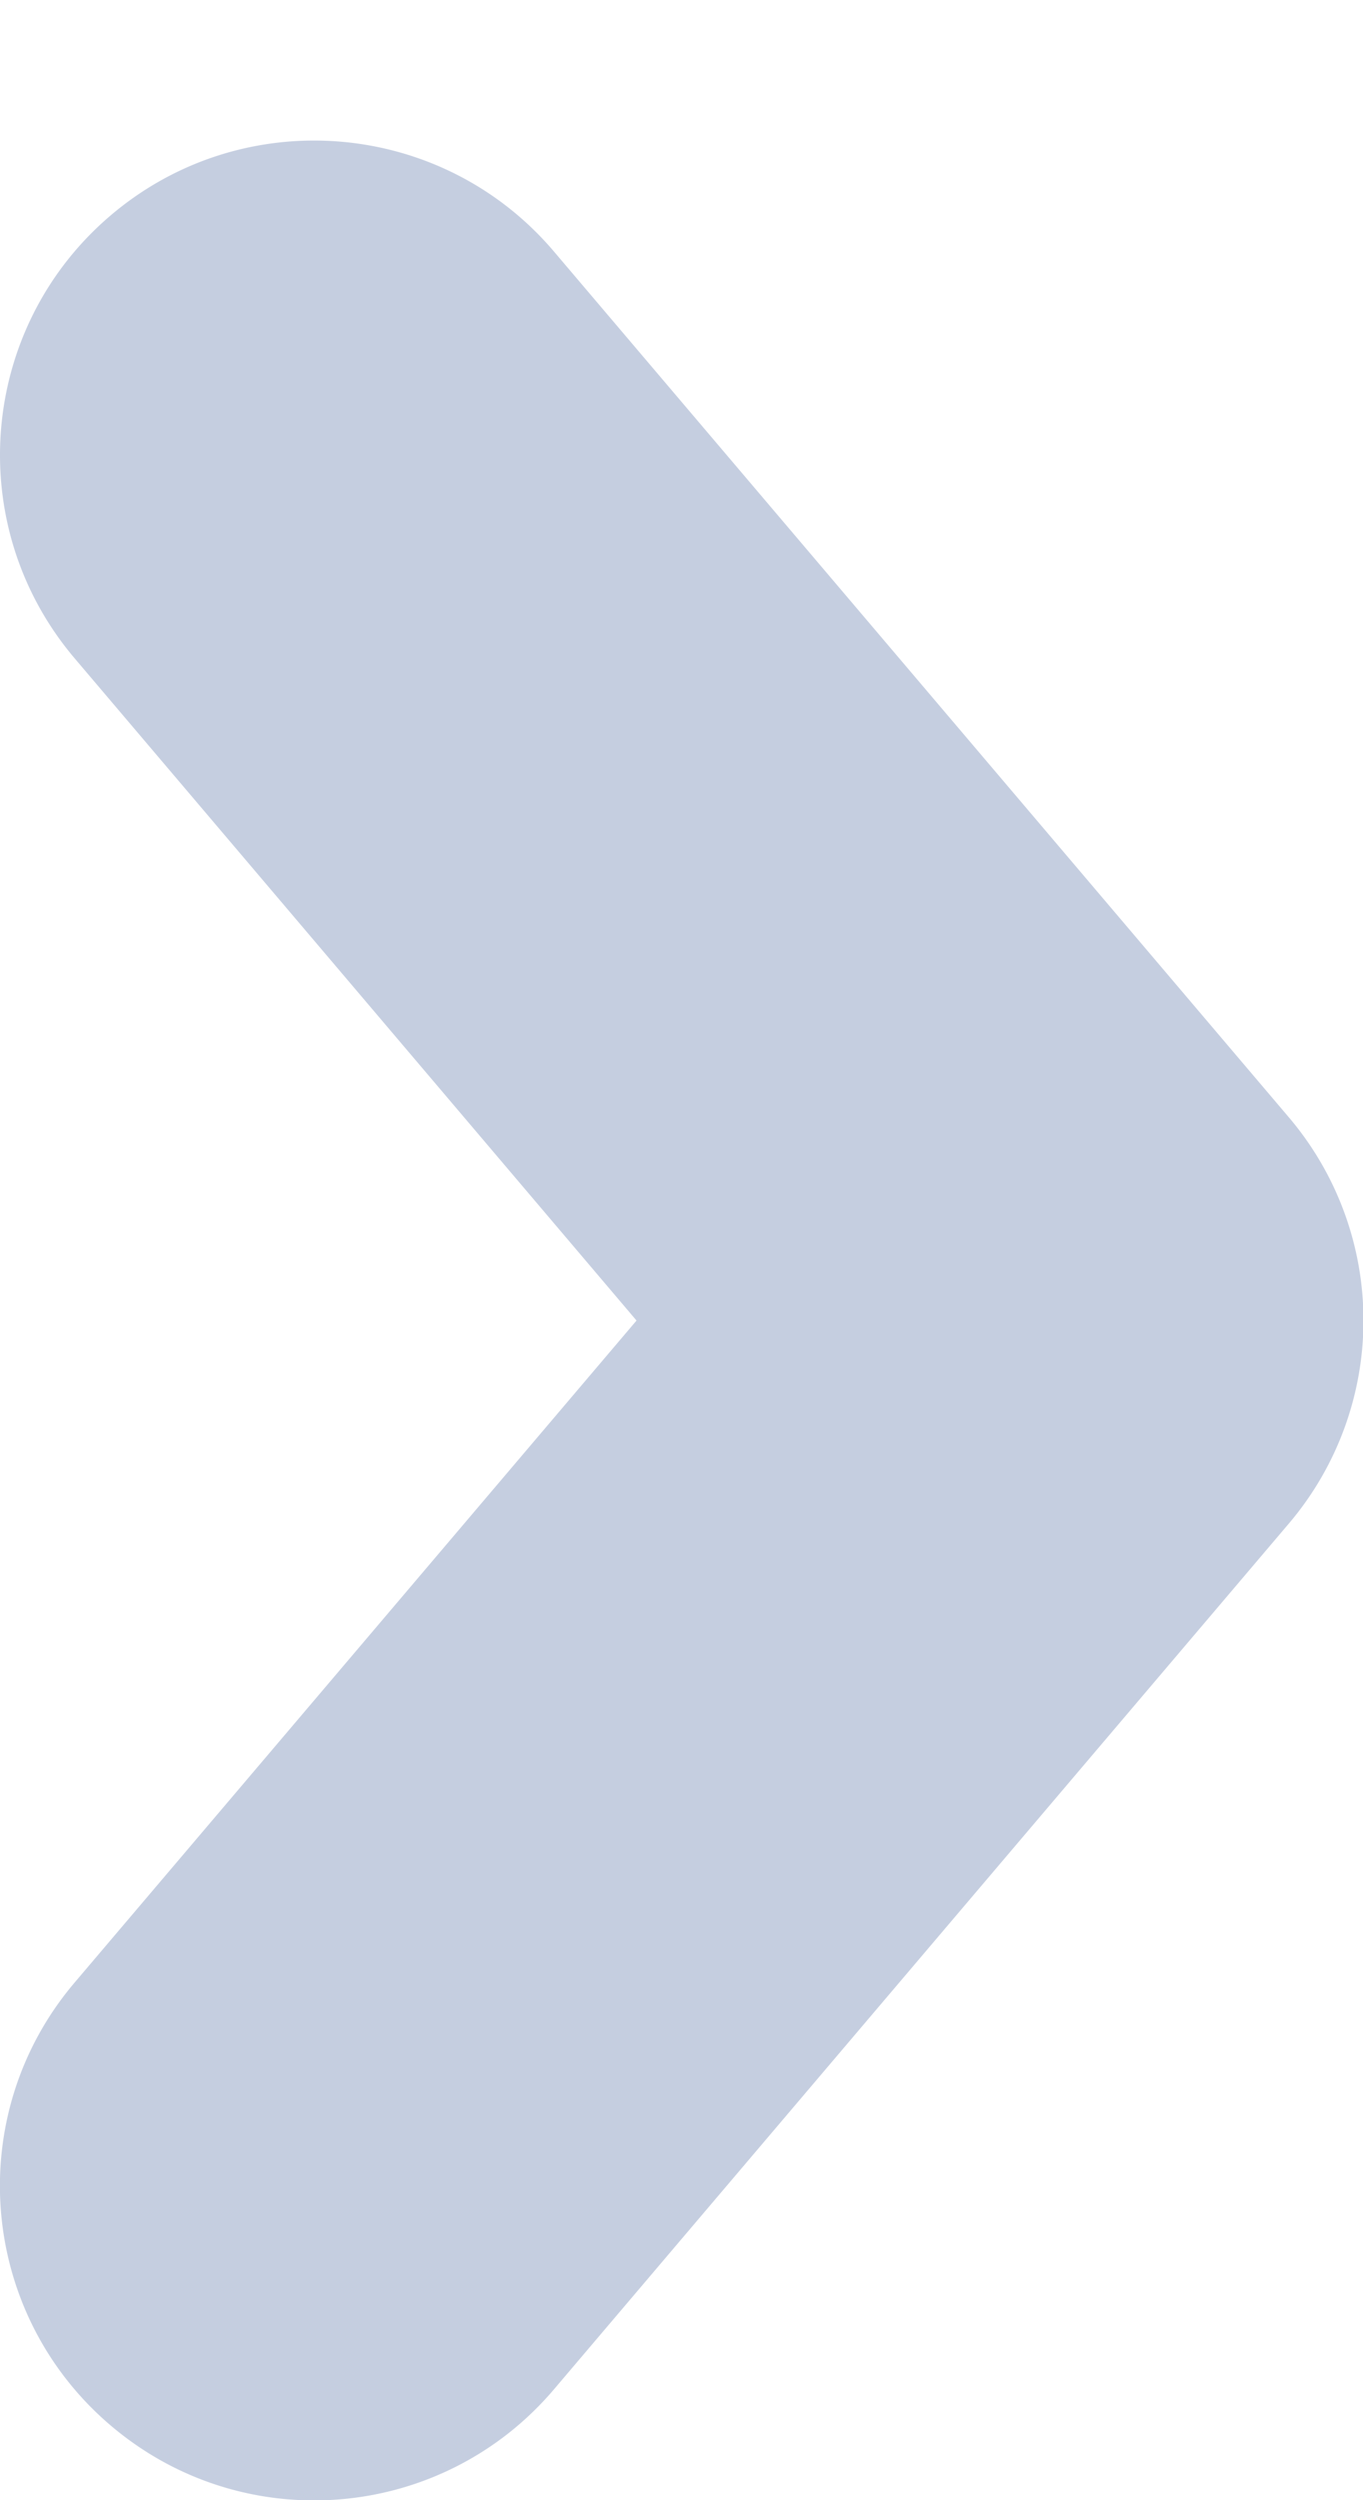
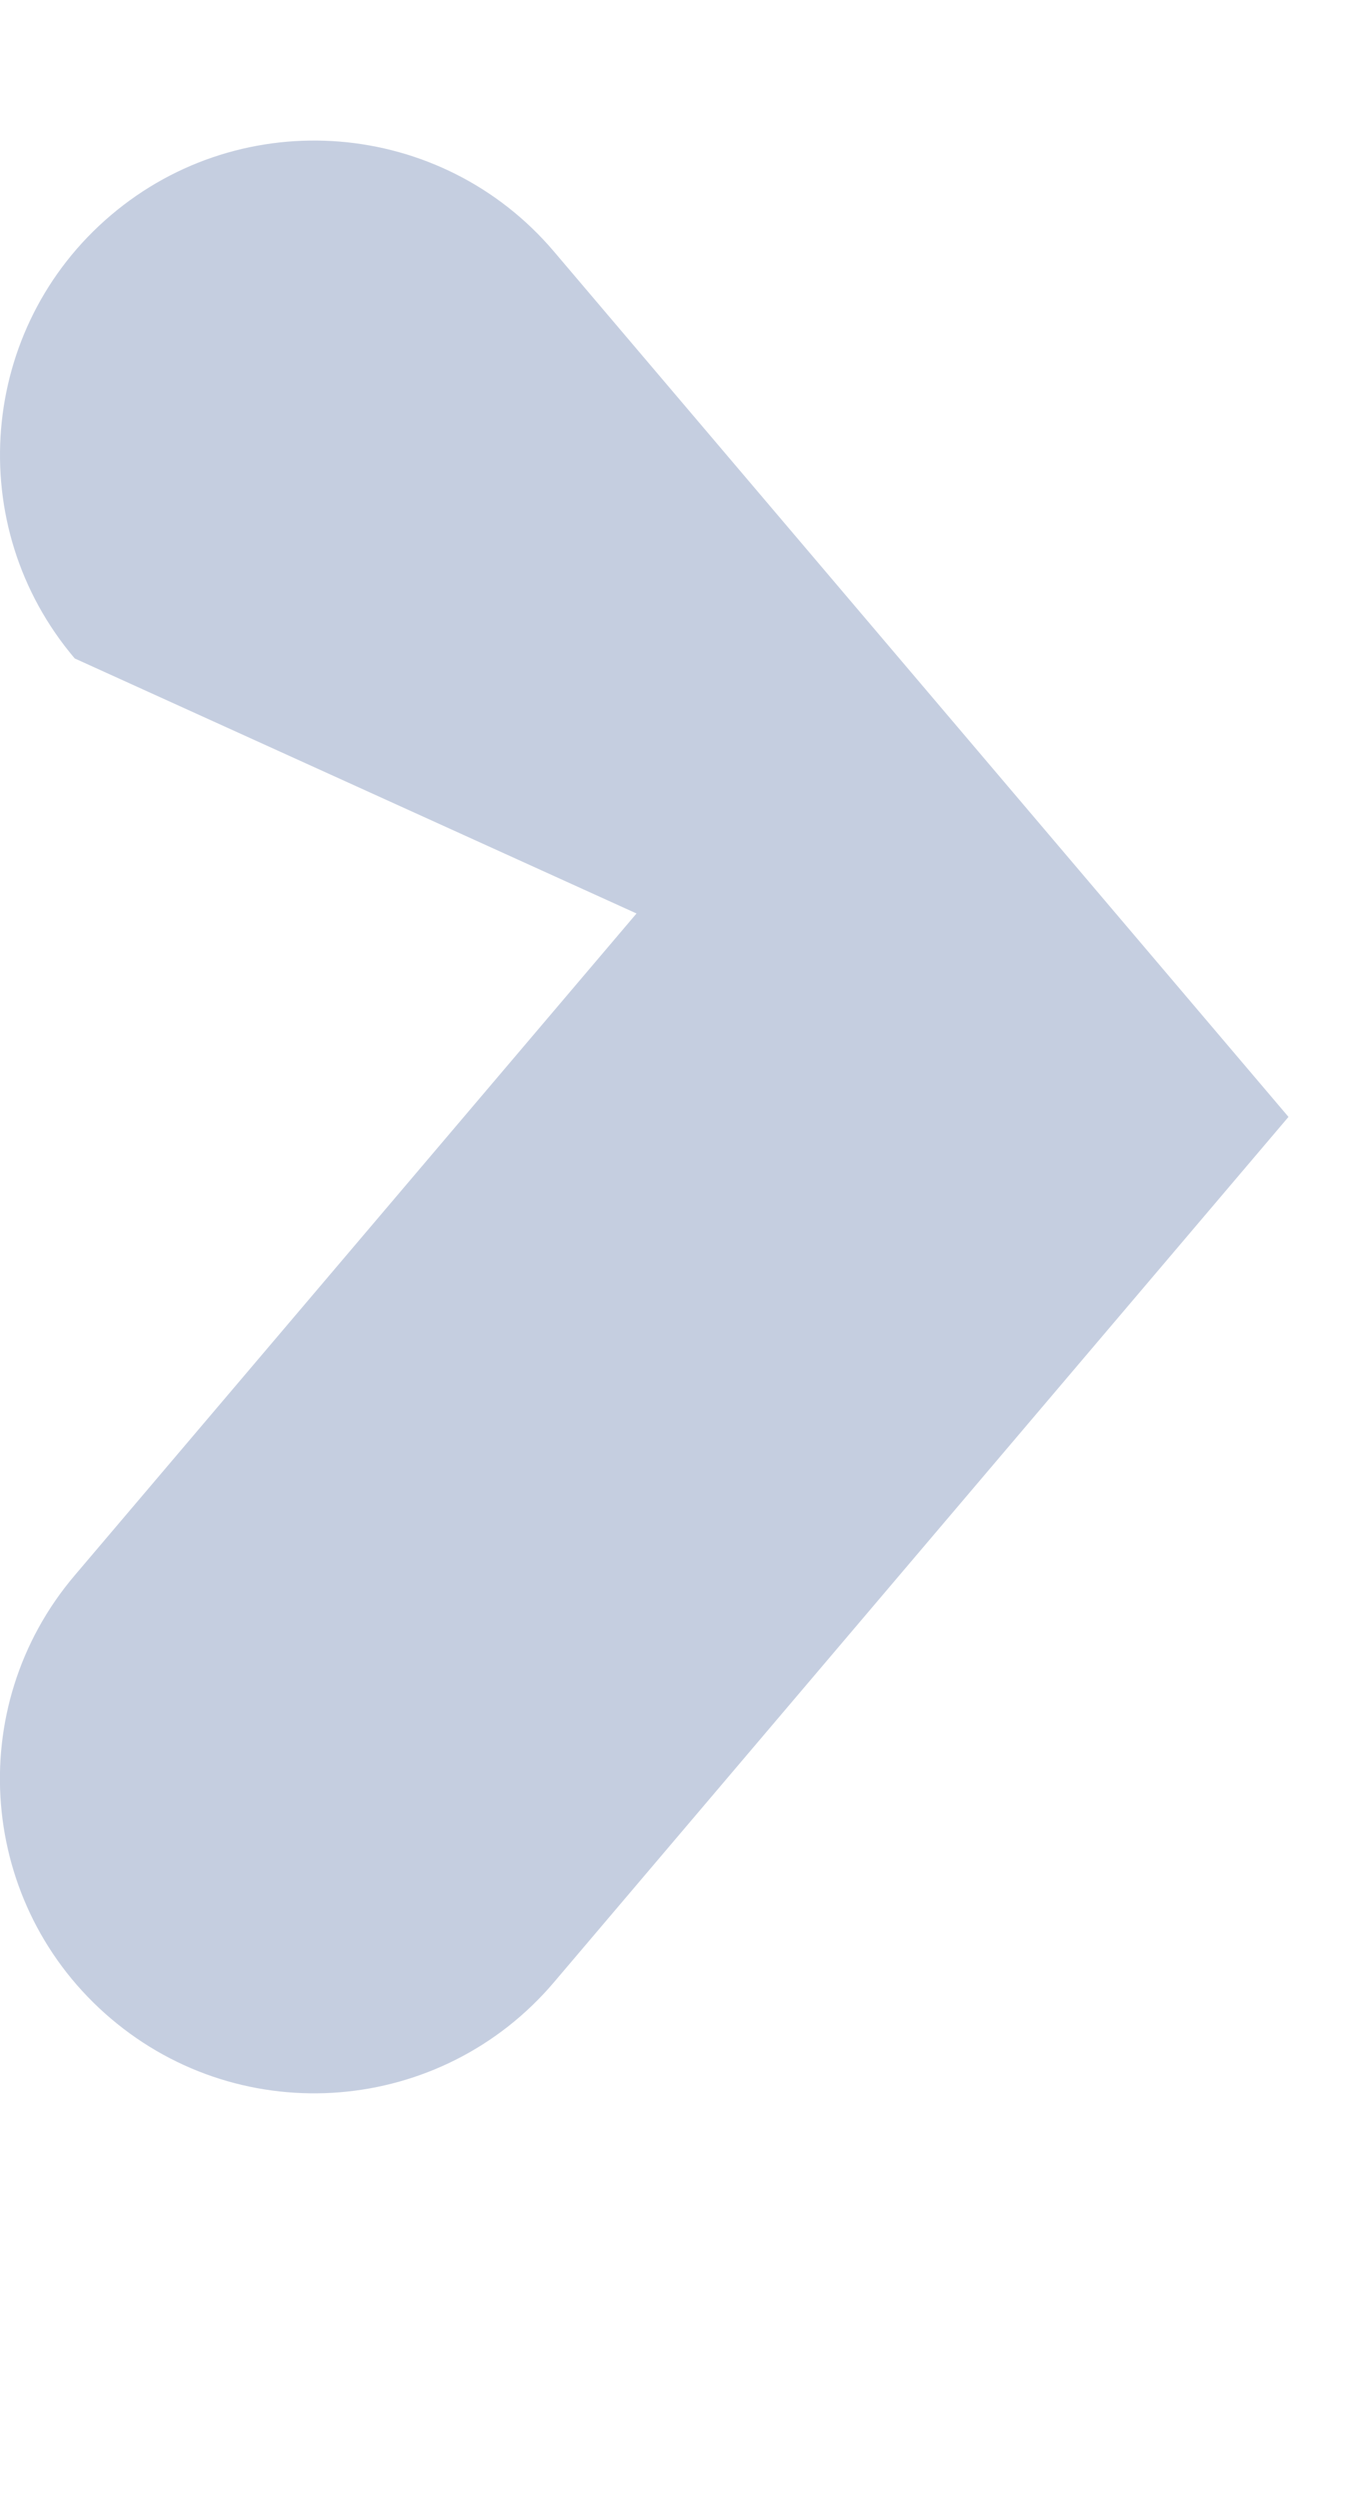
<svg xmlns="http://www.w3.org/2000/svg" width="6" height="11" fill="none">
-   <path d="M2.438 1.106l3.234 3.808a1.38 1.38 0 0 1 0 1.791l-3.234 3.808c-.495.582-1.367.654-1.95.159s-.654-1.368-.159-1.95l2.473-2.912L.329 2.897c-.495-.583-.423-1.456.159-1.95s1.455-.423 1.95.159z" fill="#c5cee0" />
+   <path d="M2.438 1.106l3.234 3.808l-3.234 3.808c-.495.582-1.367.654-1.95.159s-.654-1.368-.159-1.95l2.473-2.912L.329 2.897c-.495-.583-.423-1.456.159-1.95s1.455-.423 1.95.159z" fill="#c5cee0" />
</svg>